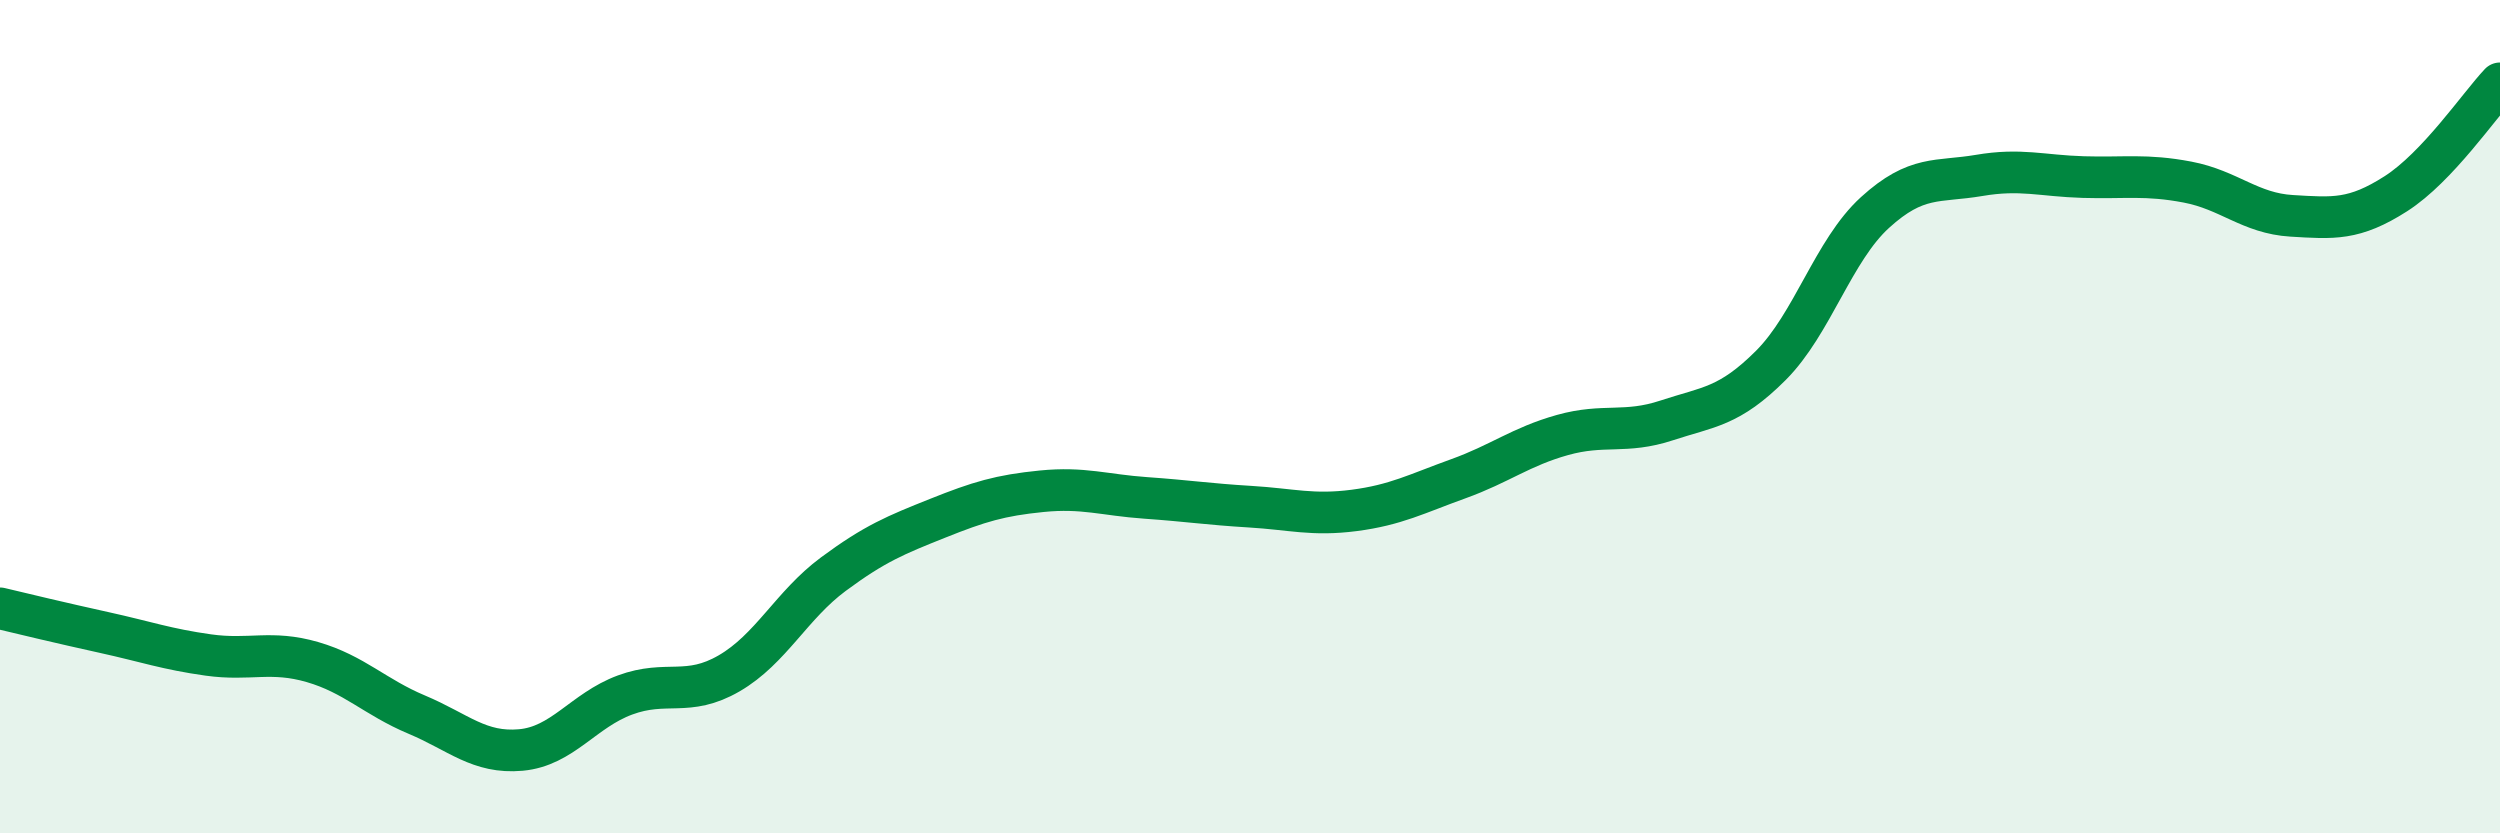
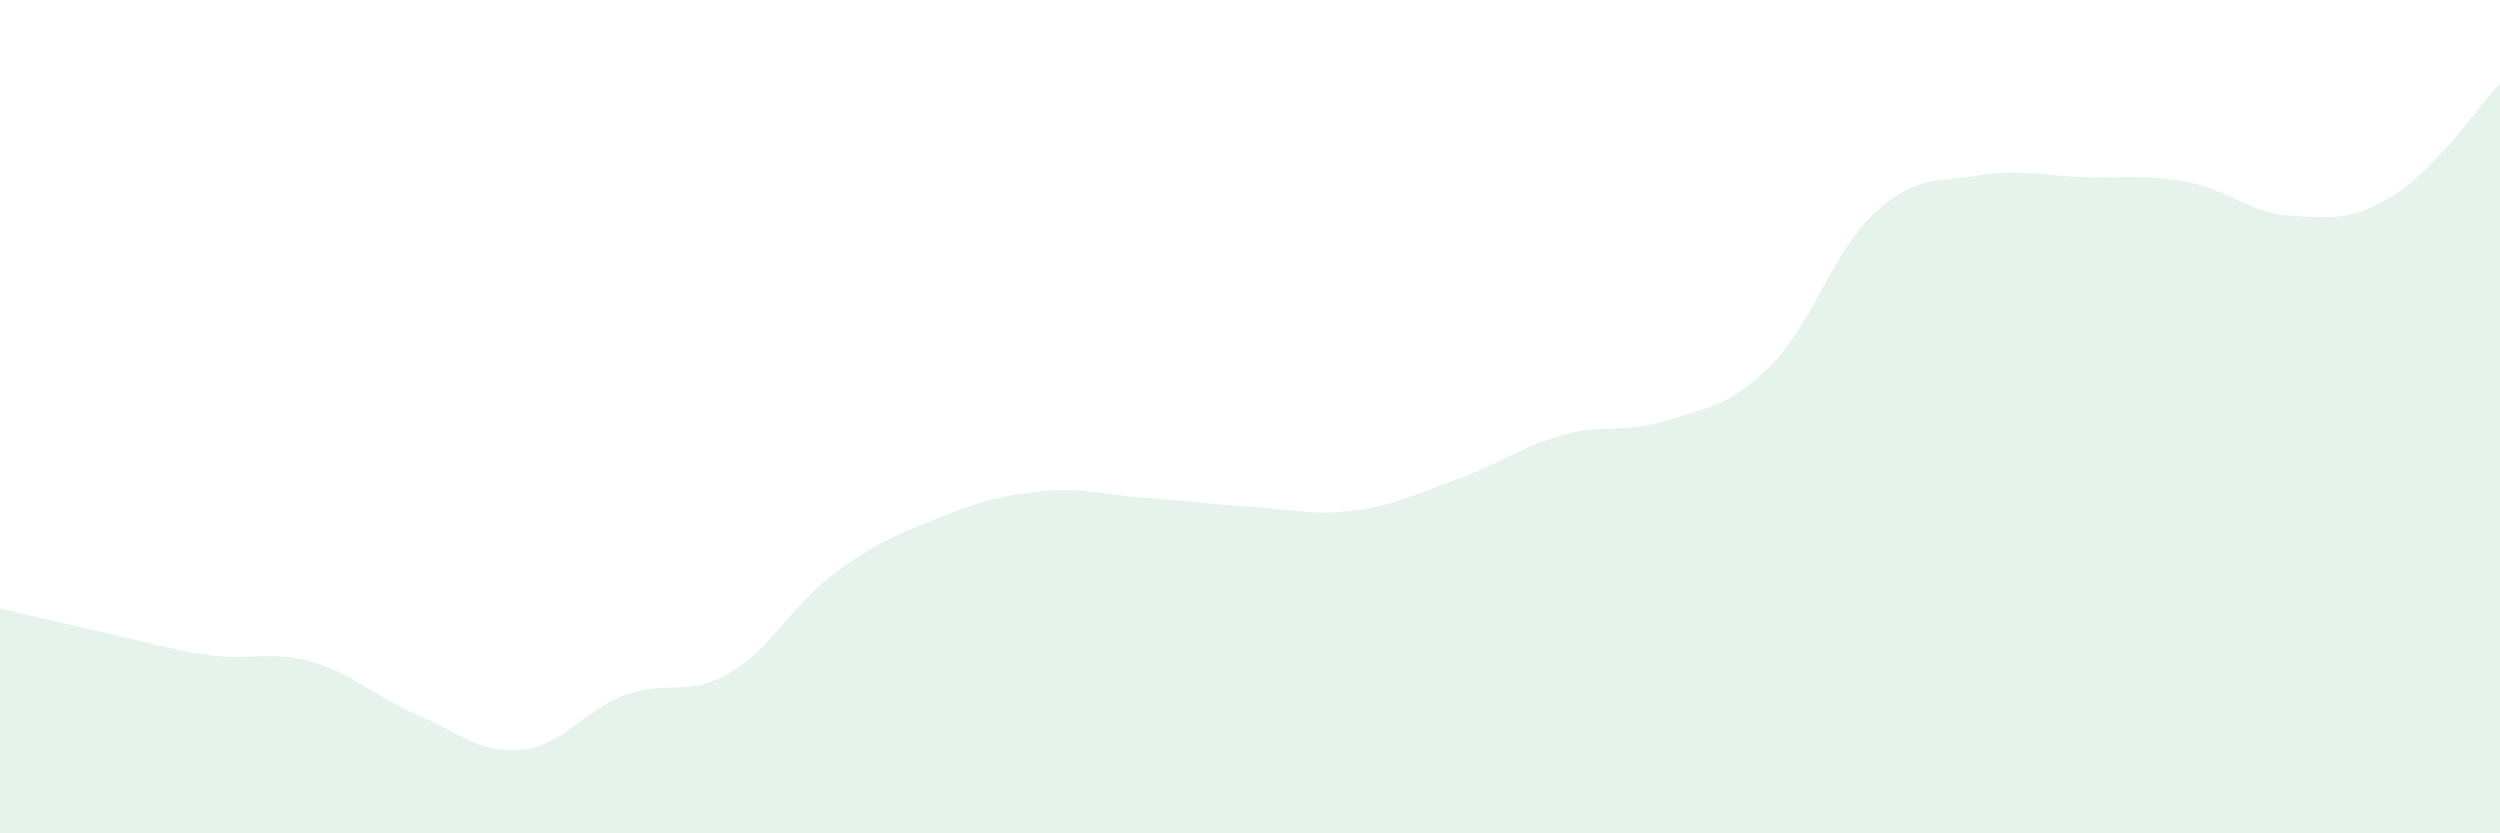
<svg xmlns="http://www.w3.org/2000/svg" width="60" height="20" viewBox="0 0 60 20">
  <path d="M 0,14.6 C 0.5,14.72 1.5,14.96 2.5,15.18 C 3.5,15.4 4,15.58 5,15.72 C 6,15.86 6.5,15.6 7.5,15.89 C 8.5,16.18 9,16.73 10,17.15 C 11,17.57 11.5,18.09 12.5,18 C 13.5,17.91 14,17.05 15,16.68 C 16,16.31 16.5,16.74 17.5,16.16 C 18.5,15.58 19,14.52 20,13.78 C 21,13.04 21.5,12.84 22.5,12.44 C 23.5,12.04 24,11.89 25,11.79 C 26,11.69 26.5,11.88 27.5,11.95 C 28.5,12.02 29,12.1 30,12.16 C 31,12.22 31.5,12.38 32.5,12.25 C 33.5,12.12 34,11.85 35,11.49 C 36,11.13 36.5,10.72 37.5,10.44 C 38.5,10.16 39,10.42 40,10.09 C 41,9.76 41.5,9.77 42.5,8.77 C 43.5,7.77 44,6.01 45,5.1 C 46,4.19 46.5,4.38 47.5,4.21 C 48.5,4.04 49,4.22 50,4.25 C 51,4.28 51.5,4.18 52.5,4.37 C 53.5,4.56 54,5.12 55,5.18 C 56,5.24 56.5,5.29 57.5,4.65 C 58.5,4.01 59.5,2.53 60,2L60 20L0 20Z" fill="#008740" opacity="0.1" stroke-linecap="round" stroke-linejoin="round" />
-   <path d="M 0,14.6 C 0.5,14.72 1.5,14.96 2.5,15.18 C 3.5,15.4 4,15.58 5,15.72 C 6,15.86 6.5,15.6 7.5,15.89 C 8.5,16.18 9,16.73 10,17.15 C 11,17.57 11.5,18.09 12.5,18 C 13.5,17.91 14,17.05 15,16.68 C 16,16.31 16.5,16.74 17.5,16.16 C 18.5,15.58 19,14.52 20,13.78 C 21,13.04 21.5,12.84 22.5,12.44 C 23.5,12.04 24,11.89 25,11.79 C 26,11.69 26.5,11.88 27.5,11.95 C 28.5,12.02 29,12.1 30,12.16 C 31,12.22 31.5,12.38 32.5,12.25 C 33.5,12.12 34,11.85 35,11.49 C 36,11.13 36.5,10.72 37.5,10.44 C 38.5,10.16 39,10.42 40,10.09 C 41,9.76 41.5,9.77 42.5,8.77 C 43.5,7.77 44,6.01 45,5.1 C 46,4.19 46.5,4.38 47.5,4.21 C 48.5,4.04 49,4.22 50,4.25 C 51,4.28 51.5,4.18 52.5,4.37 C 53.5,4.56 54,5.12 55,5.18 C 56,5.24 56.5,5.29 57.5,4.65 C 58.5,4.01 59.5,2.53 60,2" stroke="#008740" stroke-width="1" fill="none" stroke-linecap="round" stroke-linejoin="round" />
</svg>